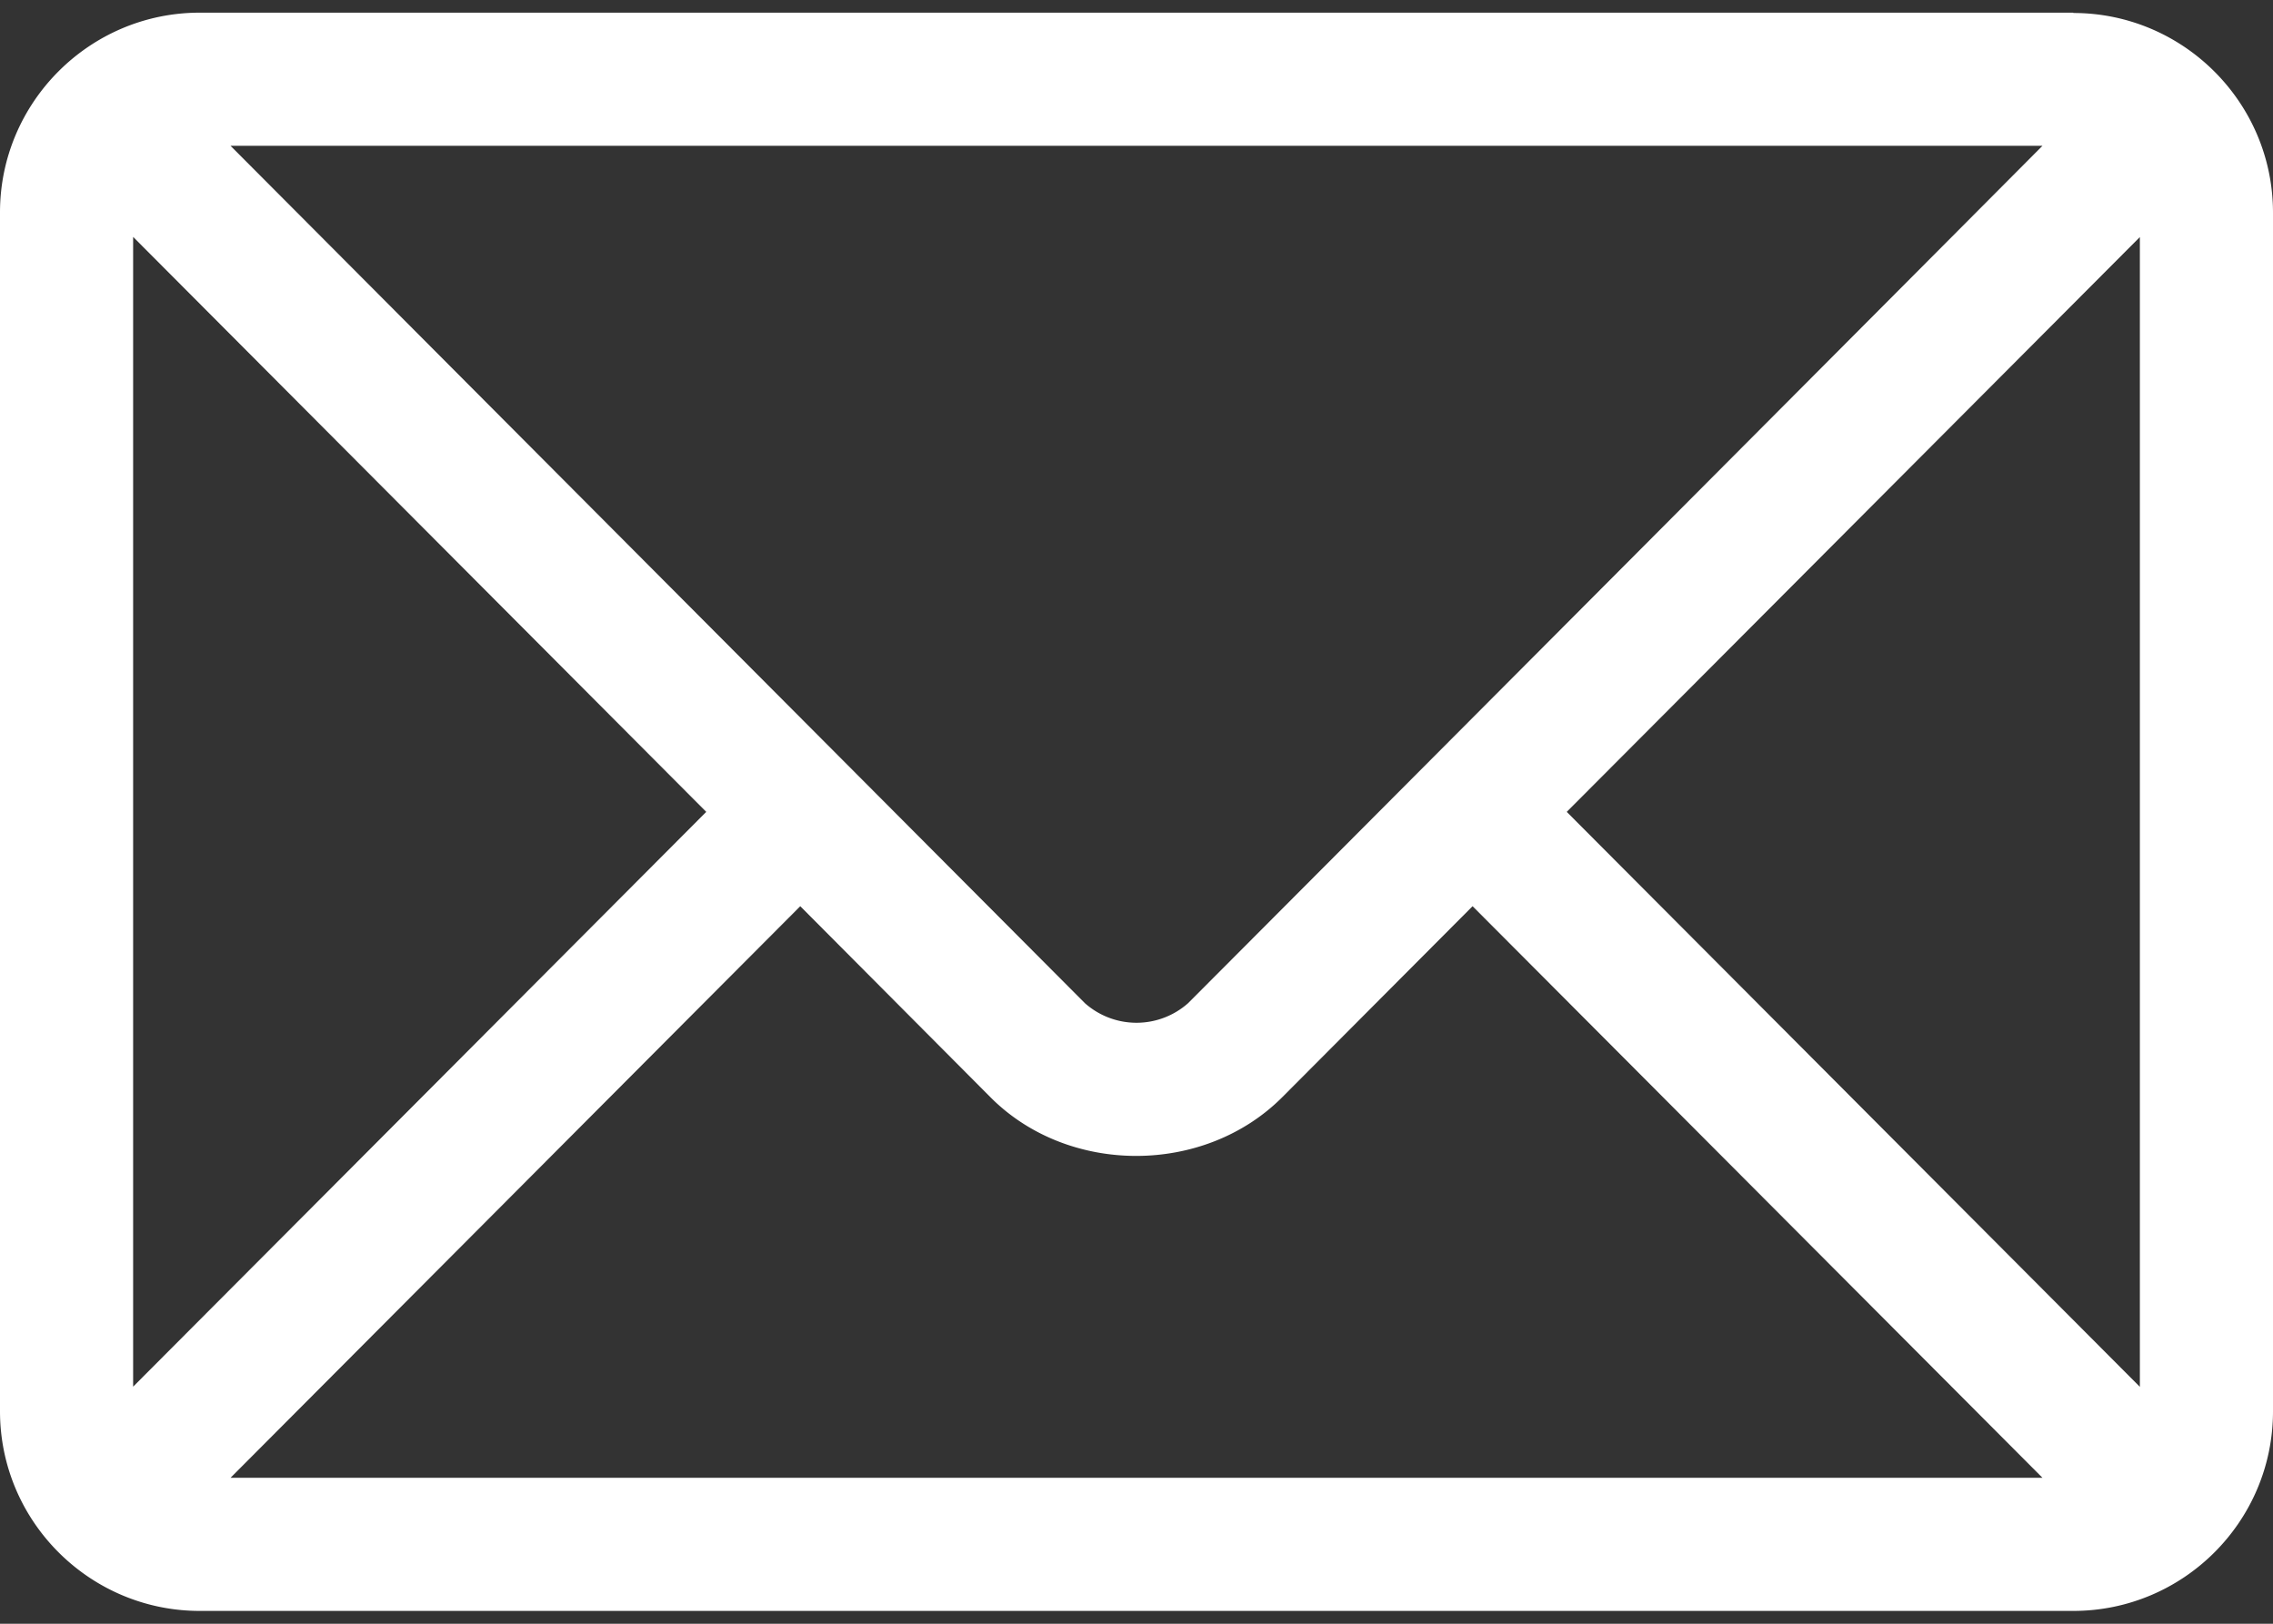
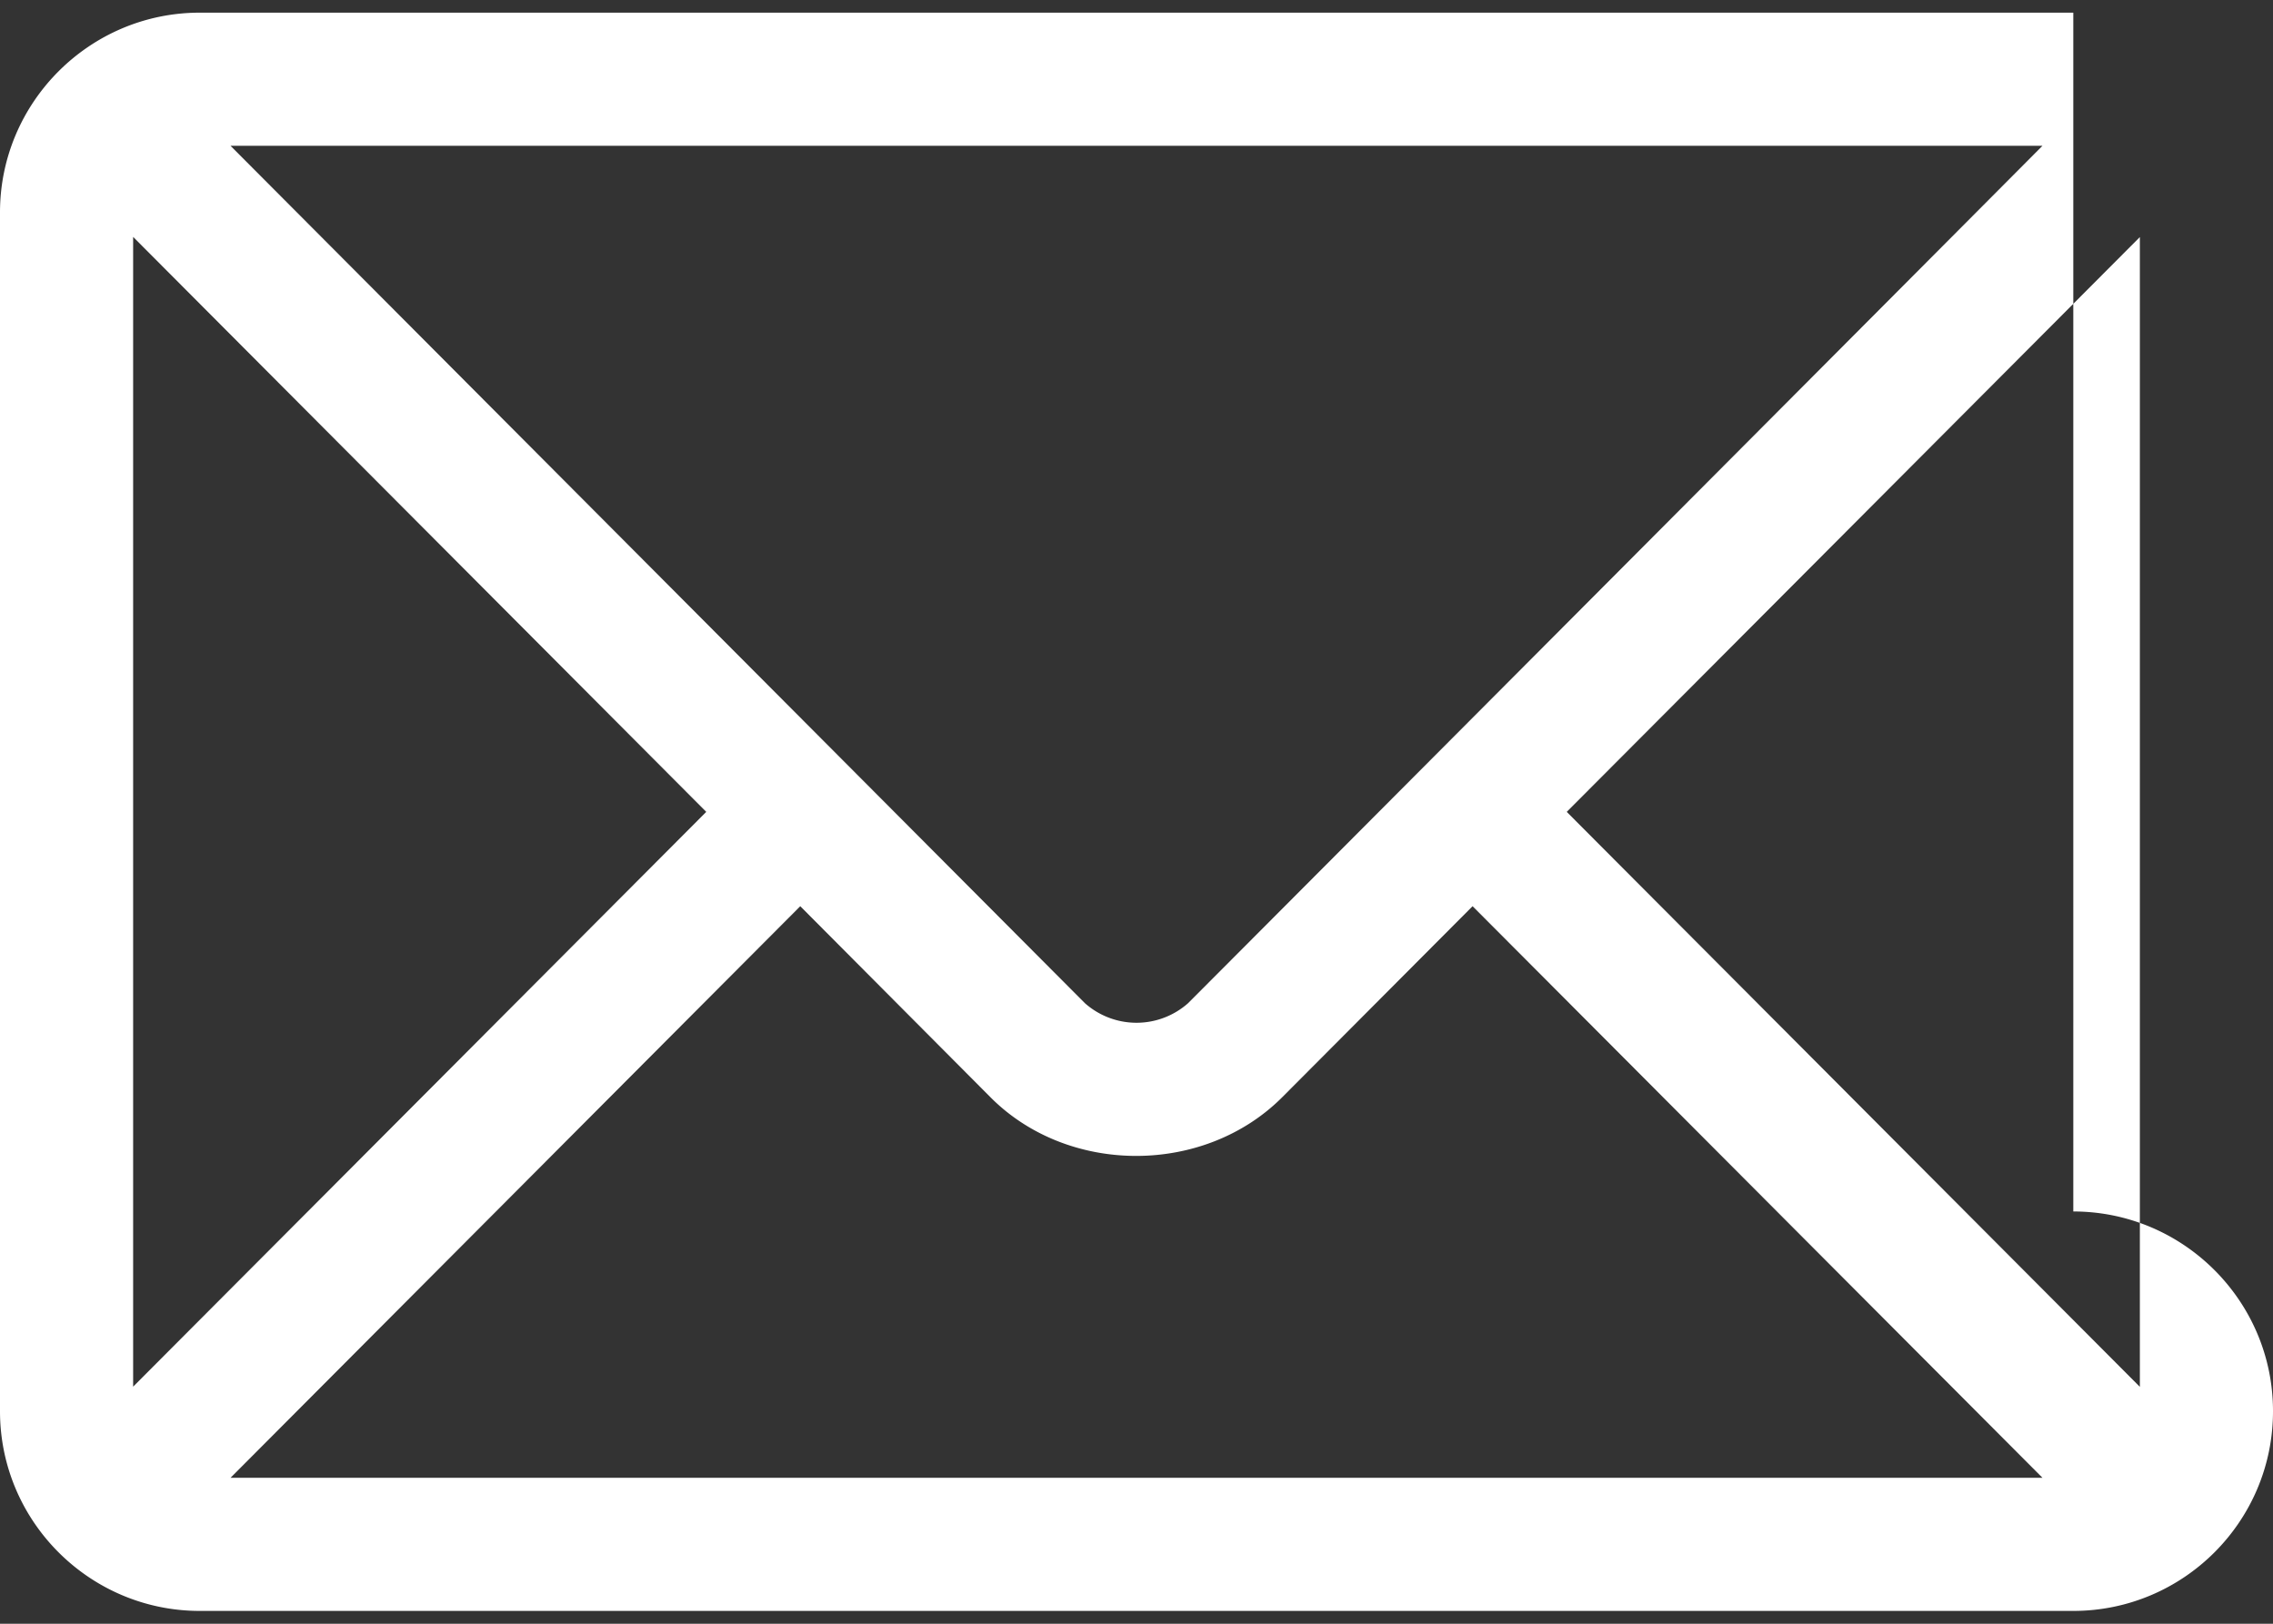
<svg xmlns="http://www.w3.org/2000/svg" width="14" height="10" fill="none">
  <rect width="100%" height="100%" fill="#333333" stroke="none" />
-   <path fill="#fff" d="M12.77.078H1.23C.553.078 0 .63 0 1.308v7.383c0 .68.554 1.23 1.23 1.23h11.54c.677 0 1.23-.55 1.23-1.23V1.31c0-.68-.554-1.23-1.23-1.23Zm-.19.82c-.397.4-5.07 5.088-5.262 5.28a.479.479 0 0 1-.636 0L1.42.898h11.162ZM.82 8.541V1.459L4.35 5 .82 8.54Zm.6.56 3.509-3.52L6.1 6.757c.48.483 1.317.482 1.798 0L9.07 5.581l3.51 3.52H1.419Zm11.76-.56L9.65 5l3.53-3.54v7.08Z" />
+   <path fill="#fff" d="M12.77.078H1.23C.553.078 0 .63 0 1.308v7.383c0 .68.554 1.23 1.23 1.23h11.54c.677 0 1.23-.55 1.23-1.23c0-.68-.554-1.23-1.23-1.23Zm-.19.82c-.397.4-5.07 5.088-5.262 5.28a.479.479 0 0 1-.636 0L1.42.898h11.162ZM.82 8.541V1.459L4.35 5 .82 8.54Zm.6.56 3.509-3.52L6.1 6.757c.48.483 1.317.482 1.798 0L9.07 5.581l3.51 3.52H1.419Zm11.76-.56L9.65 5l3.53-3.54v7.08Z" />
</svg>